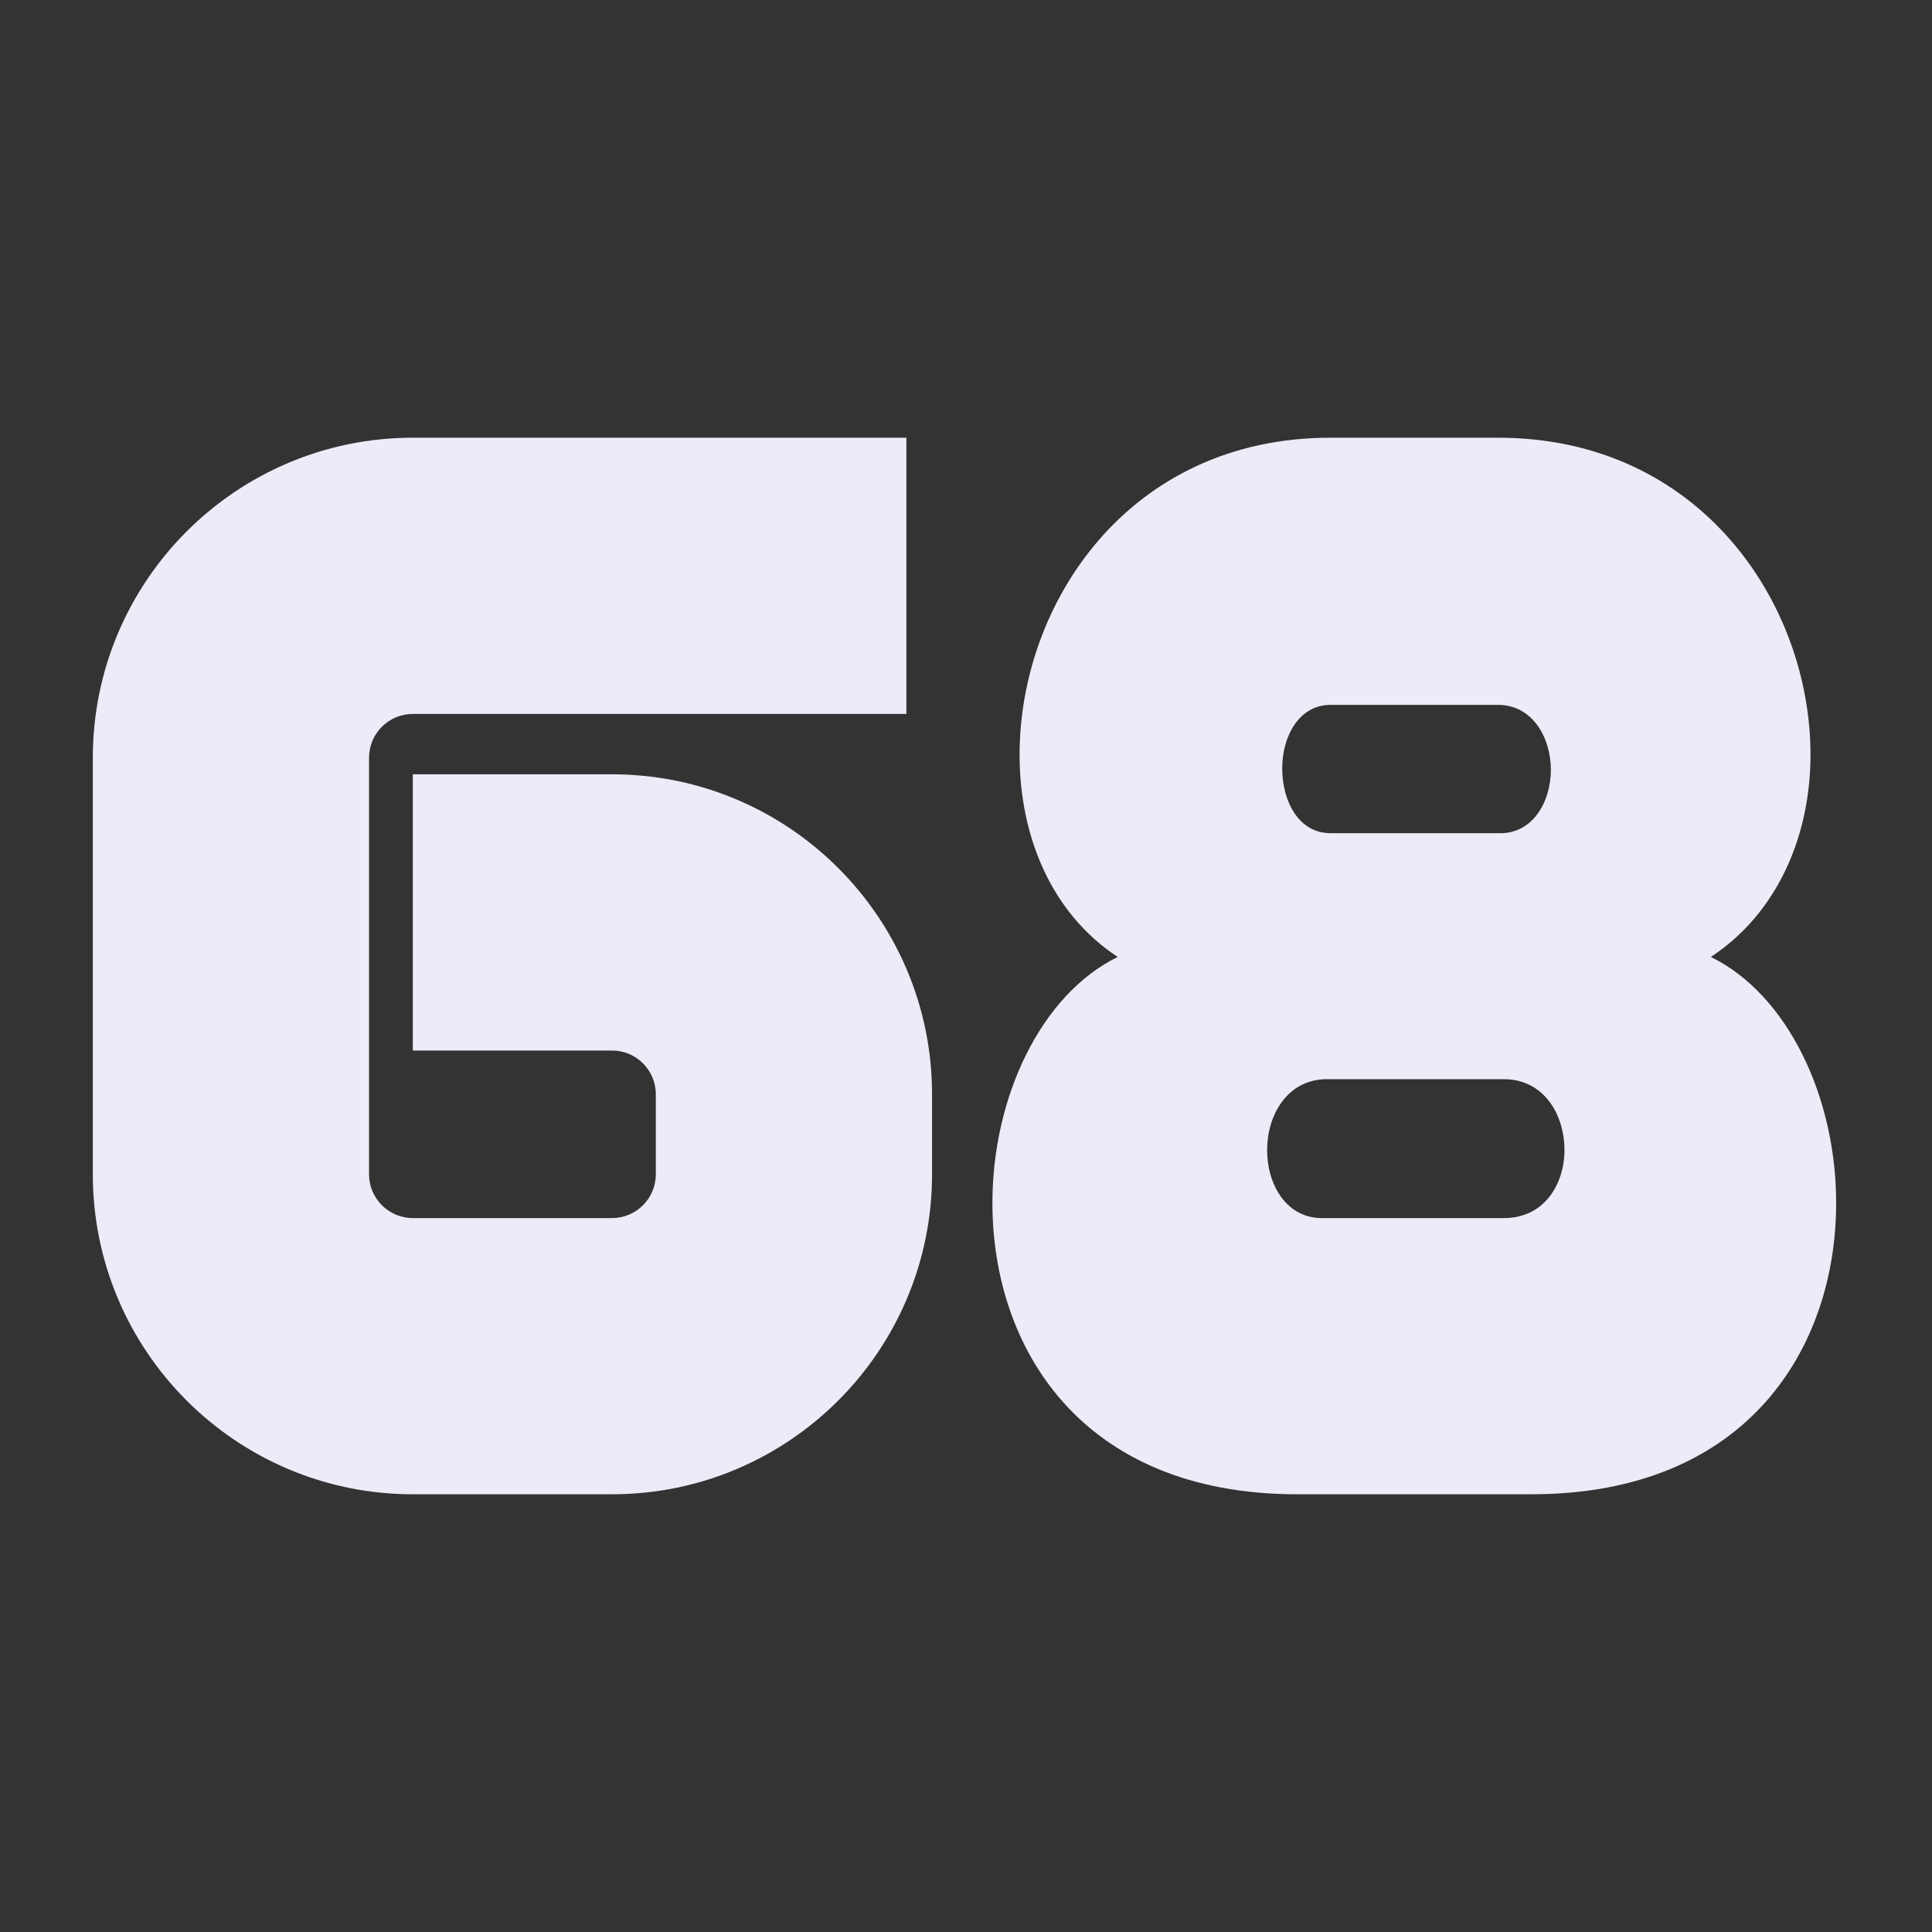
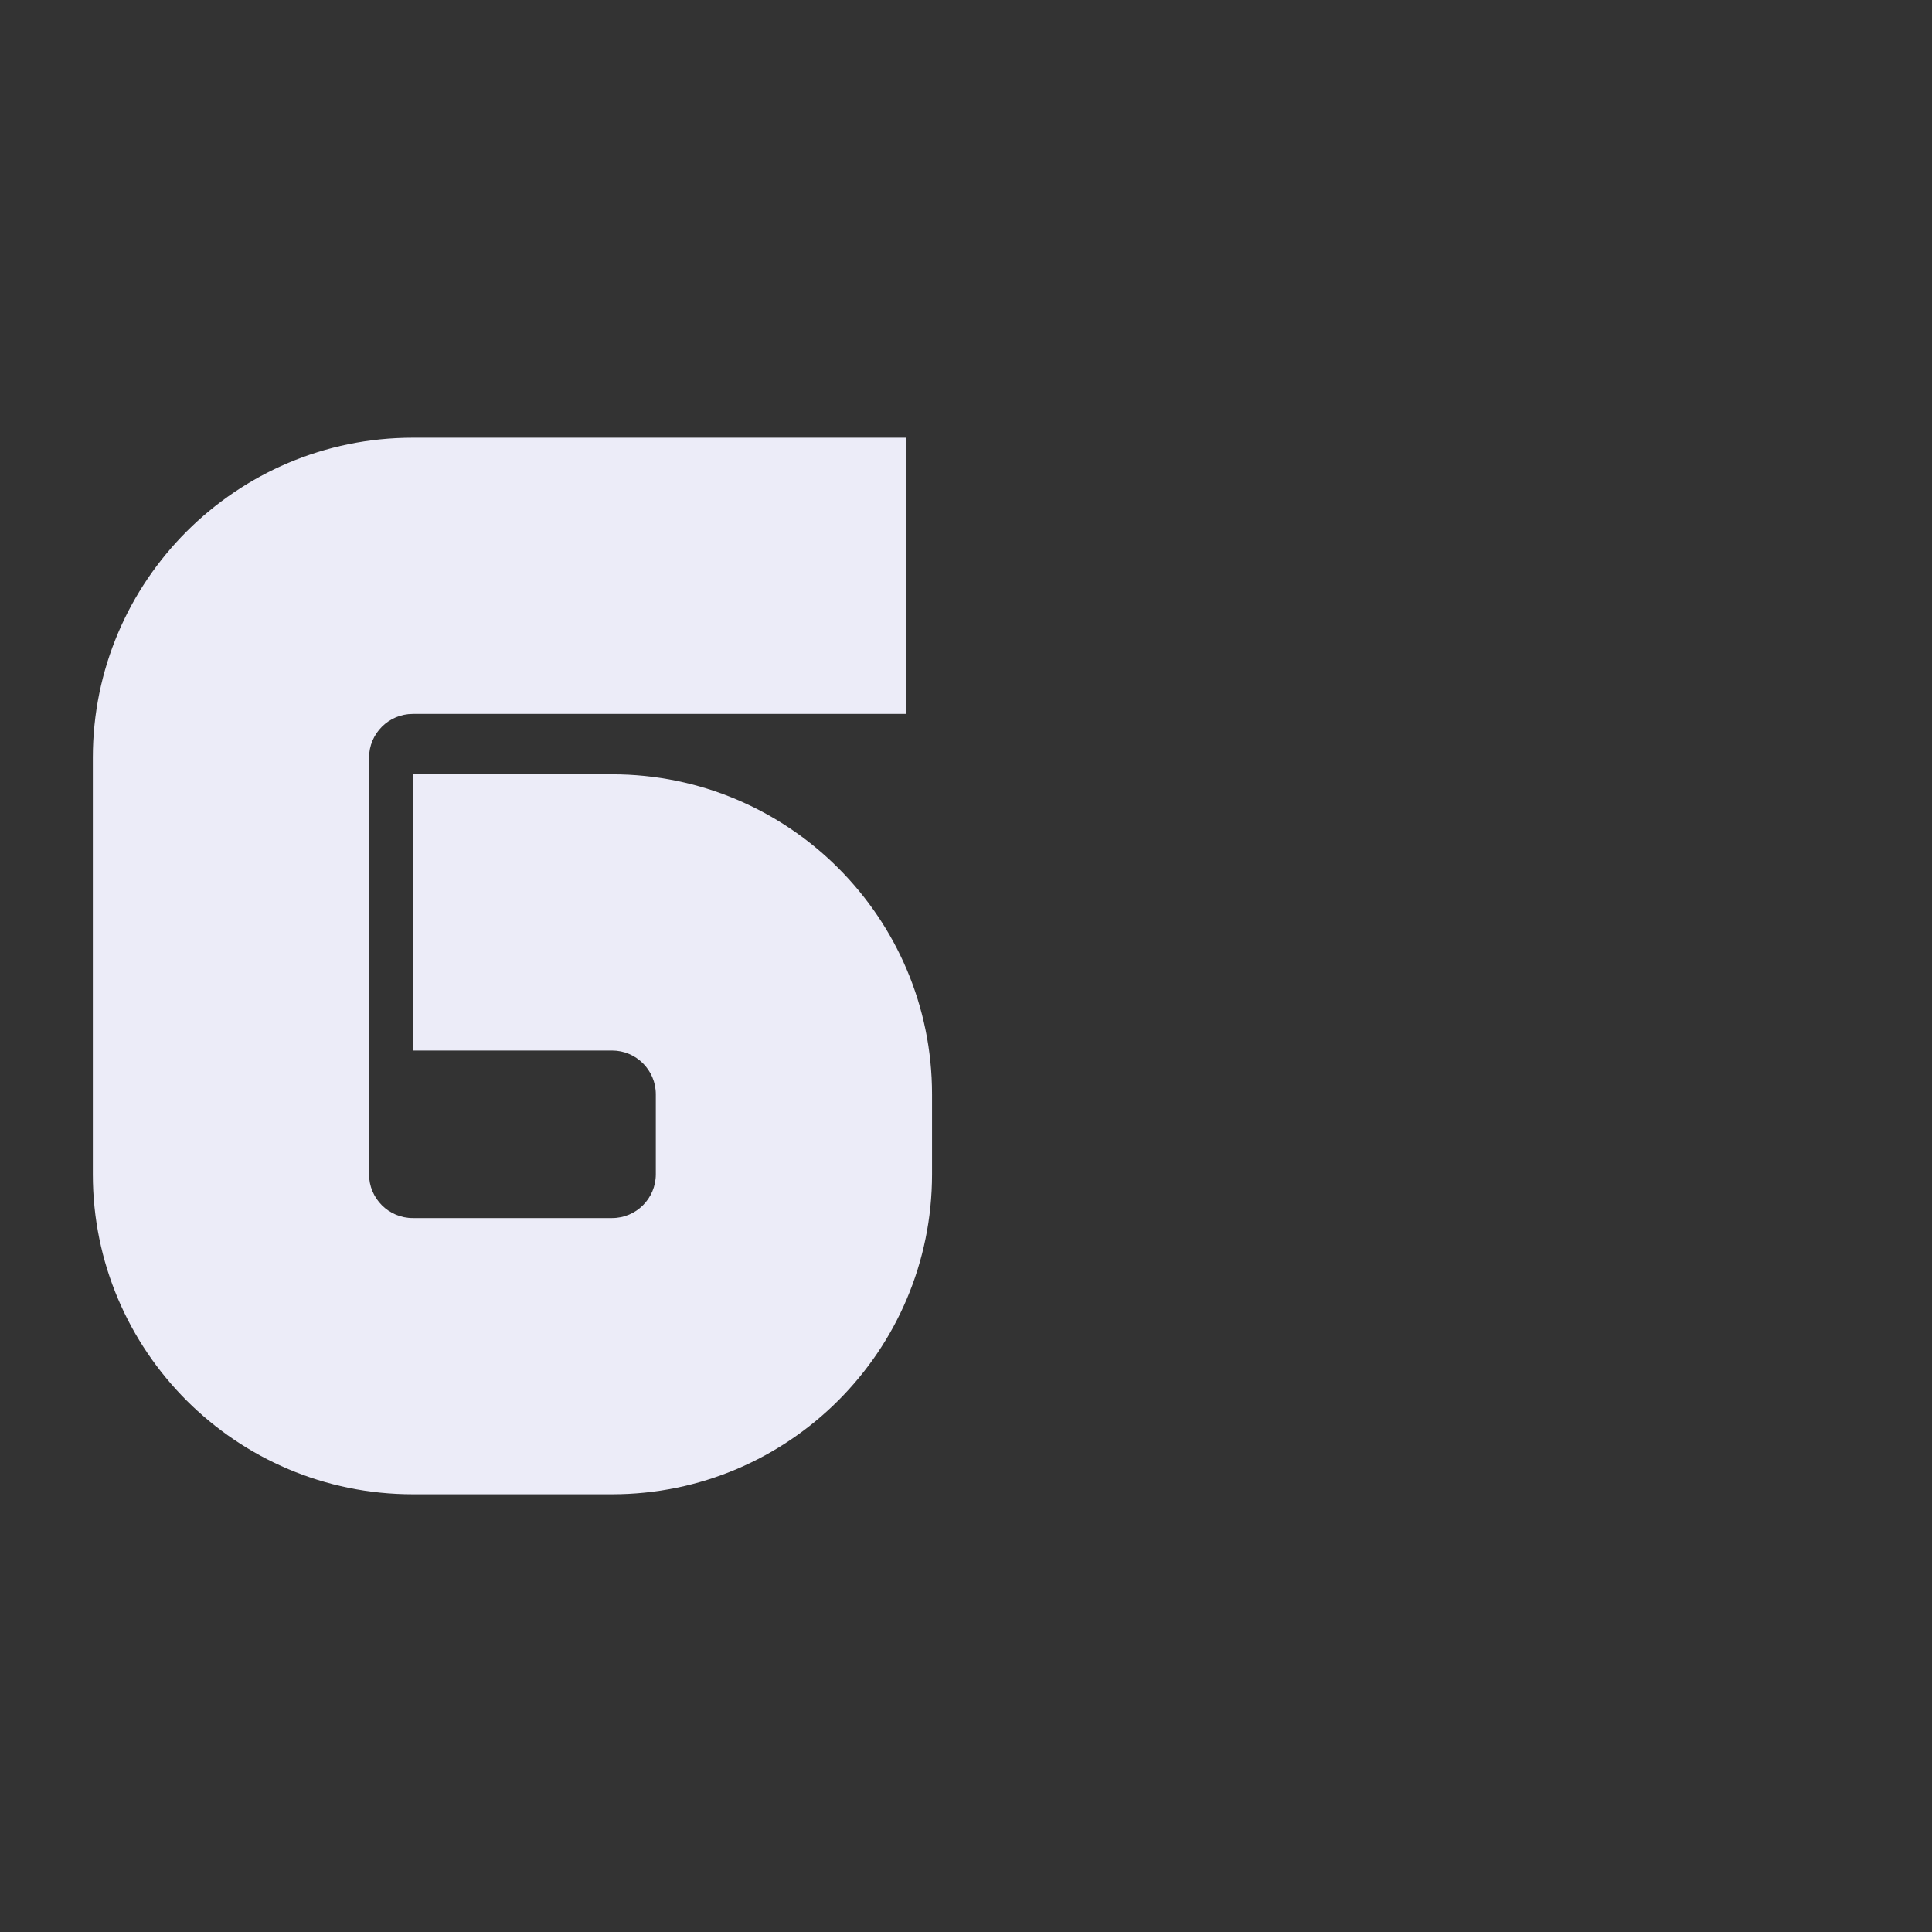
<svg xmlns="http://www.w3.org/2000/svg" width="256" height="256" viewBox="0 0 256 256" fill="none">
  <rect x="0" y="0" width="256" height="256" fill="#333333" stroke="none" />
  <path d="M81.1 102.6C104.5 102.6 123.5 121.6 123.5 145V155.6C123.5 179 104.5 198 81.1 198H54.7C31.3 198 12.3 179 12.3 155.6V100.4C12.3 77 31.3 58 54.7 58H120.1V94.6H54.7C51.5 94.6 48.9 97.2 48.9 100.4V155.6C48.9 158.8 51.5 161.4 54.7 161.4H81.1C84.3 161.4 86.9 158.8 86.9 155.6V145C86.9 141.8 84.3 139.2 81.1 139.2H54.7V102.6H81.1Z" fill="#ECECF8" />
-   <path d="M226.7 126.8C236.9 131.8 243.3 145.4 243.3 159.4C243.3 178.4 231.7 198 202.9 198H171.9C143.1 198 131.5 178.4 131.5 159.4C131.5 145.4 137.9 131.8 148.1 126.8C139.3 121 135.1 110.8 135.1 100C135.1 80 149.5 58 176.3 58H198.5C225.3 58 239.9 80 239.9 100C239.9 110.8 235.5 121 226.7 126.8ZM198.5 110.4C203.1 110.6 205.5 106.2 205.5 102C205.5 97.8 203.1 93.4 198.5 93.4H176.3C172.1 93.4 169.9 97.6 169.9 101.8C169.9 106.2 172.1 110.4 176.3 110.4H198.5ZM199.3 161.4C204.7 161.4 207.3 156.8 207.3 152.4C207.3 147.6 204.5 143 199.3 143H175.5C170.5 143.2 167.9 147.8 167.9 152.4C167.9 157 170.5 161.6 175.5 161.4H199.3Z" fill="#ECECF8" />
</svg>